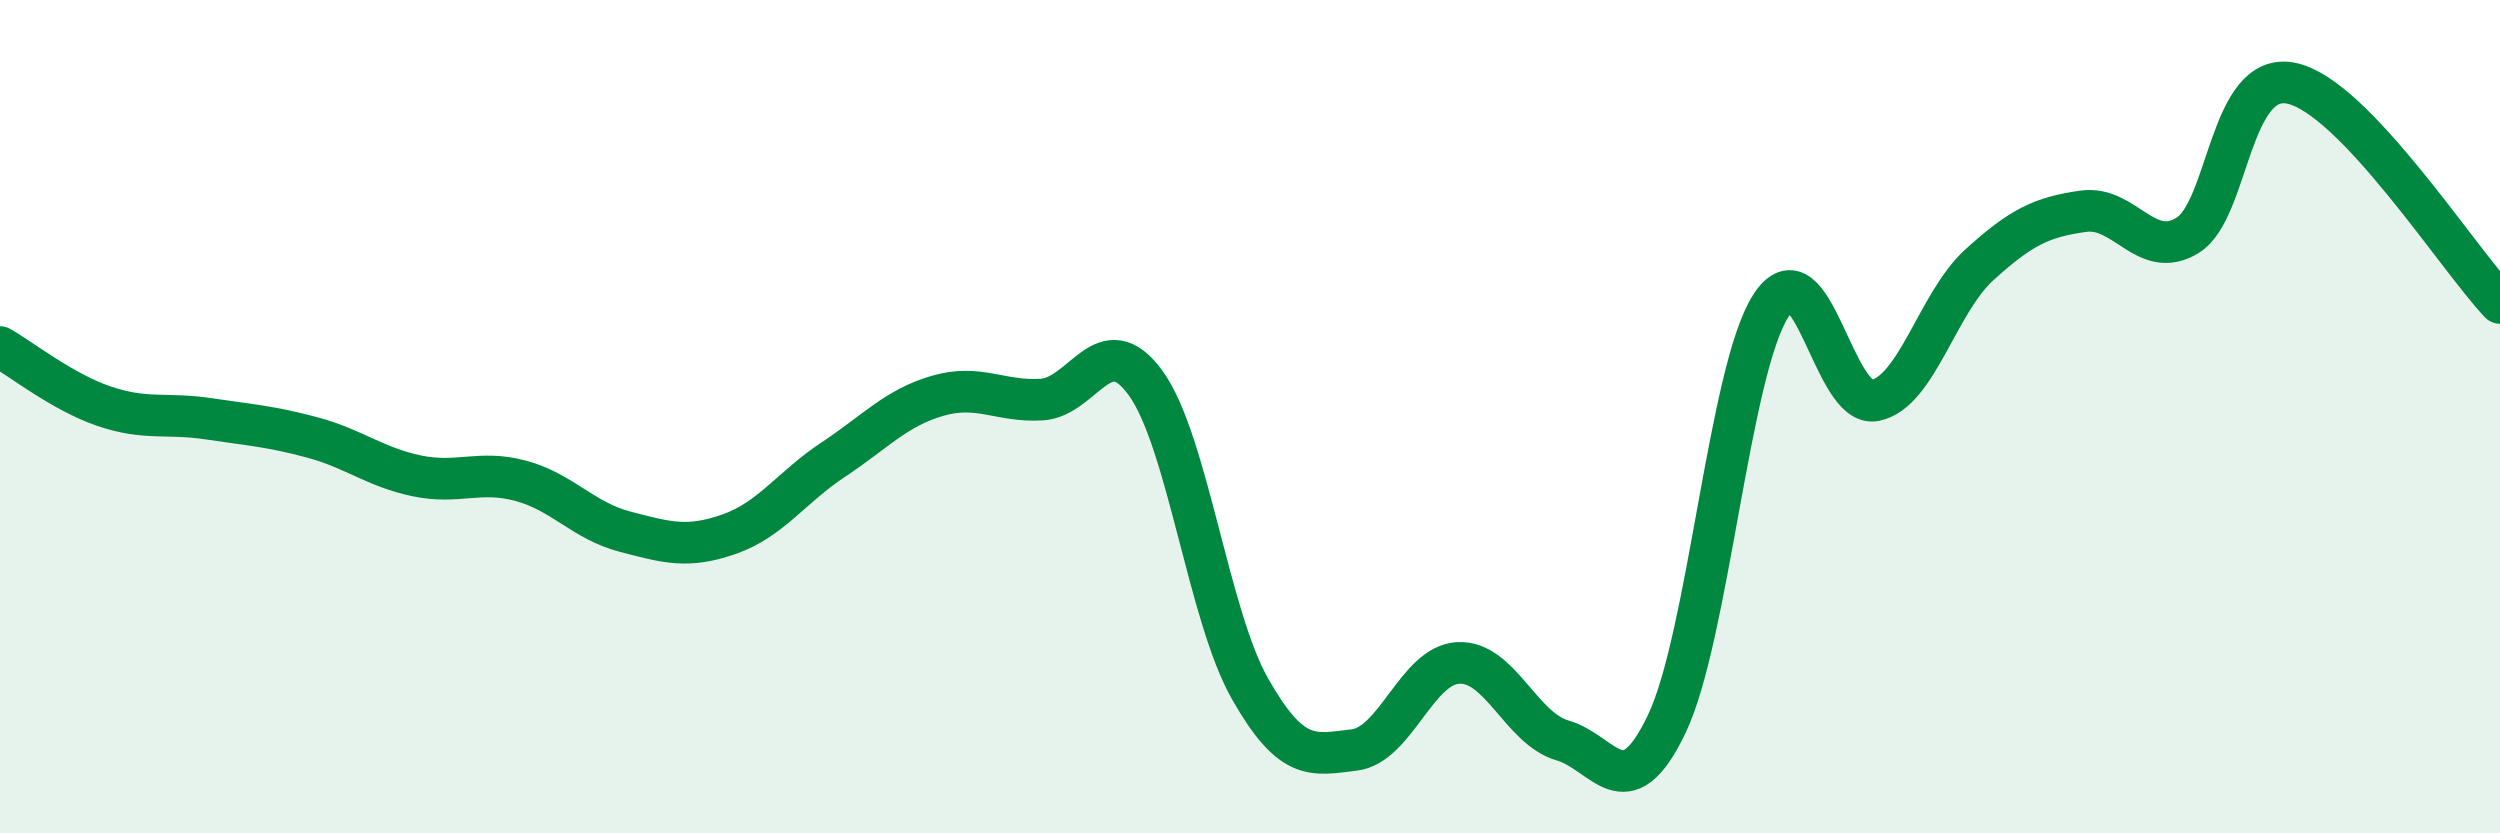
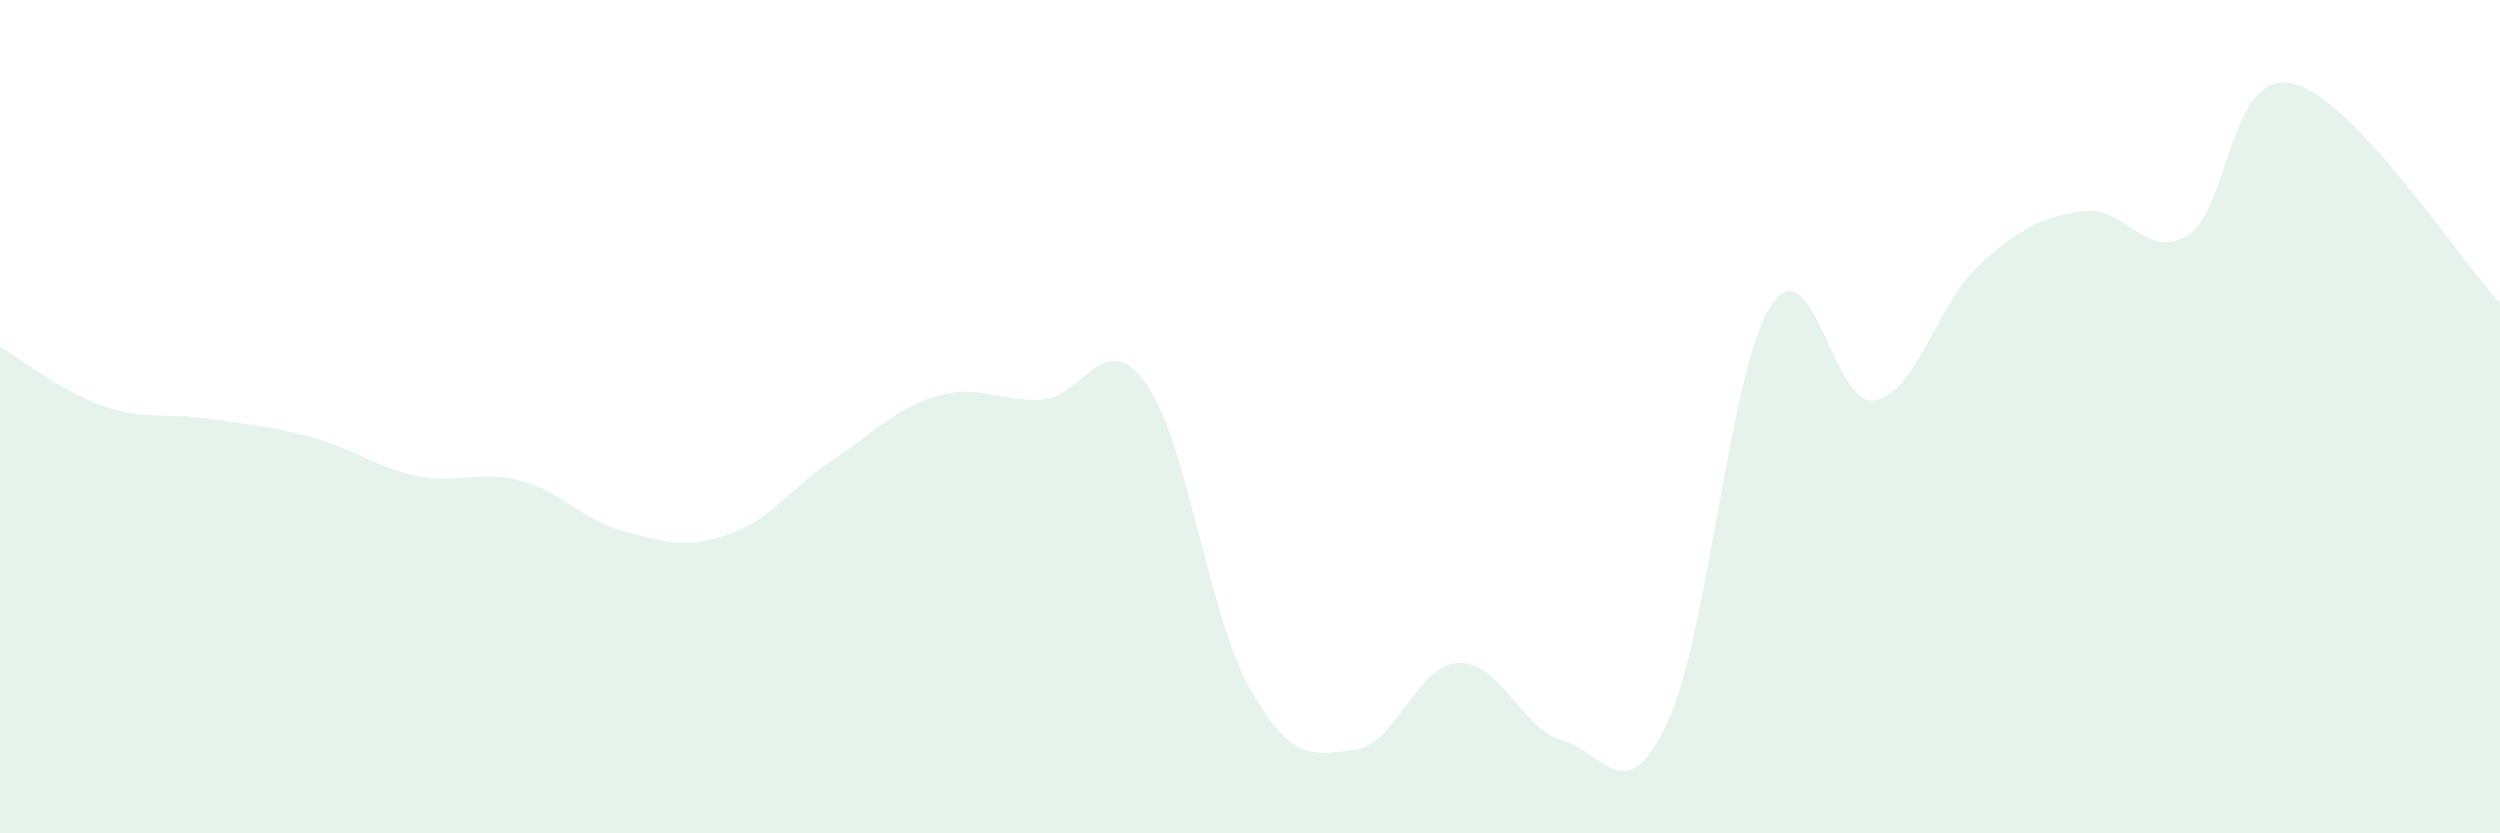
<svg xmlns="http://www.w3.org/2000/svg" width="60" height="20" viewBox="0 0 60 20">
  <path d="M 0,8.33 C 0.5,8.61 1.5,9.41 2.5,9.75 C 3.5,10.09 4,9.9 5,10.05 C 6,10.2 6.5,10.23 7.5,10.5 C 8.5,10.77 9,11.21 10,11.42 C 11,11.63 11.5,11.27 12.5,11.54 C 13.5,11.81 14,12.5 15,12.76 C 16,13.02 16.5,13.17 17.5,12.82 C 18.5,12.47 19,11.69 20,11.03 C 21,10.37 21.5,9.79 22.5,9.5 C 23.5,9.21 24,9.65 25,9.59 C 26,9.53 26.5,7.81 27.5,9.2 C 28.5,10.59 29,14.77 30,16.53 C 31,18.29 31.5,18.12 32.5,18 C 33.5,17.88 34,15.96 35,15.91 C 36,15.86 36.5,17.48 37.5,17.77 C 38.5,18.06 39,19.47 40,17.38 C 41,15.29 41.5,8.89 42.5,7.34 C 43.5,5.79 44,9.81 45,9.61 C 46,9.41 46.5,7.27 47.5,6.36 C 48.5,5.45 49,5.21 50,5.07 C 51,4.93 51.5,6.26 52.5,5.65 C 53.5,5.04 53.5,1.68 55,2 C 56.5,2.32 59,6.22 60,7.27L60 20L0 20Z" fill="#008740" opacity="0.1" stroke-linecap="round" stroke-linejoin="round" />
-   <path d="M 0,8.33 C 0.5,8.61 1.5,9.41 2.5,9.75 C 3.5,10.09 4,9.9 5,10.05 C 6,10.2 6.5,10.23 7.5,10.5 C 8.5,10.77 9,11.21 10,11.42 C 11,11.63 11.5,11.27 12.5,11.54 C 13.5,11.81 14,12.5 15,12.76 C 16,13.02 16.5,13.17 17.5,12.82 C 18.5,12.47 19,11.69 20,11.03 C 21,10.37 21.5,9.79 22.5,9.5 C 23.5,9.21 24,9.65 25,9.59 C 26,9.53 26.5,7.81 27.5,9.2 C 28.5,10.59 29,14.77 30,16.53 C 31,18.29 31.5,18.12 32.5,18 C 33.5,17.88 34,15.96 35,15.91 C 36,15.86 36.5,17.48 37.5,17.77 C 38.5,18.06 39,19.47 40,17.38 C 41,15.29 41.5,8.89 42.5,7.34 C 43.5,5.79 44,9.81 45,9.61 C 46,9.41 46.5,7.27 47.5,6.36 C 48.5,5.45 49,5.21 50,5.07 C 51,4.93 51.5,6.26 52.5,5.65 C 53.5,5.04 53.5,1.68 55,2 C 56.5,2.32 59,6.22 60,7.27" stroke="#008740" stroke-width="1" fill="none" stroke-linecap="round" stroke-linejoin="round" />
</svg>